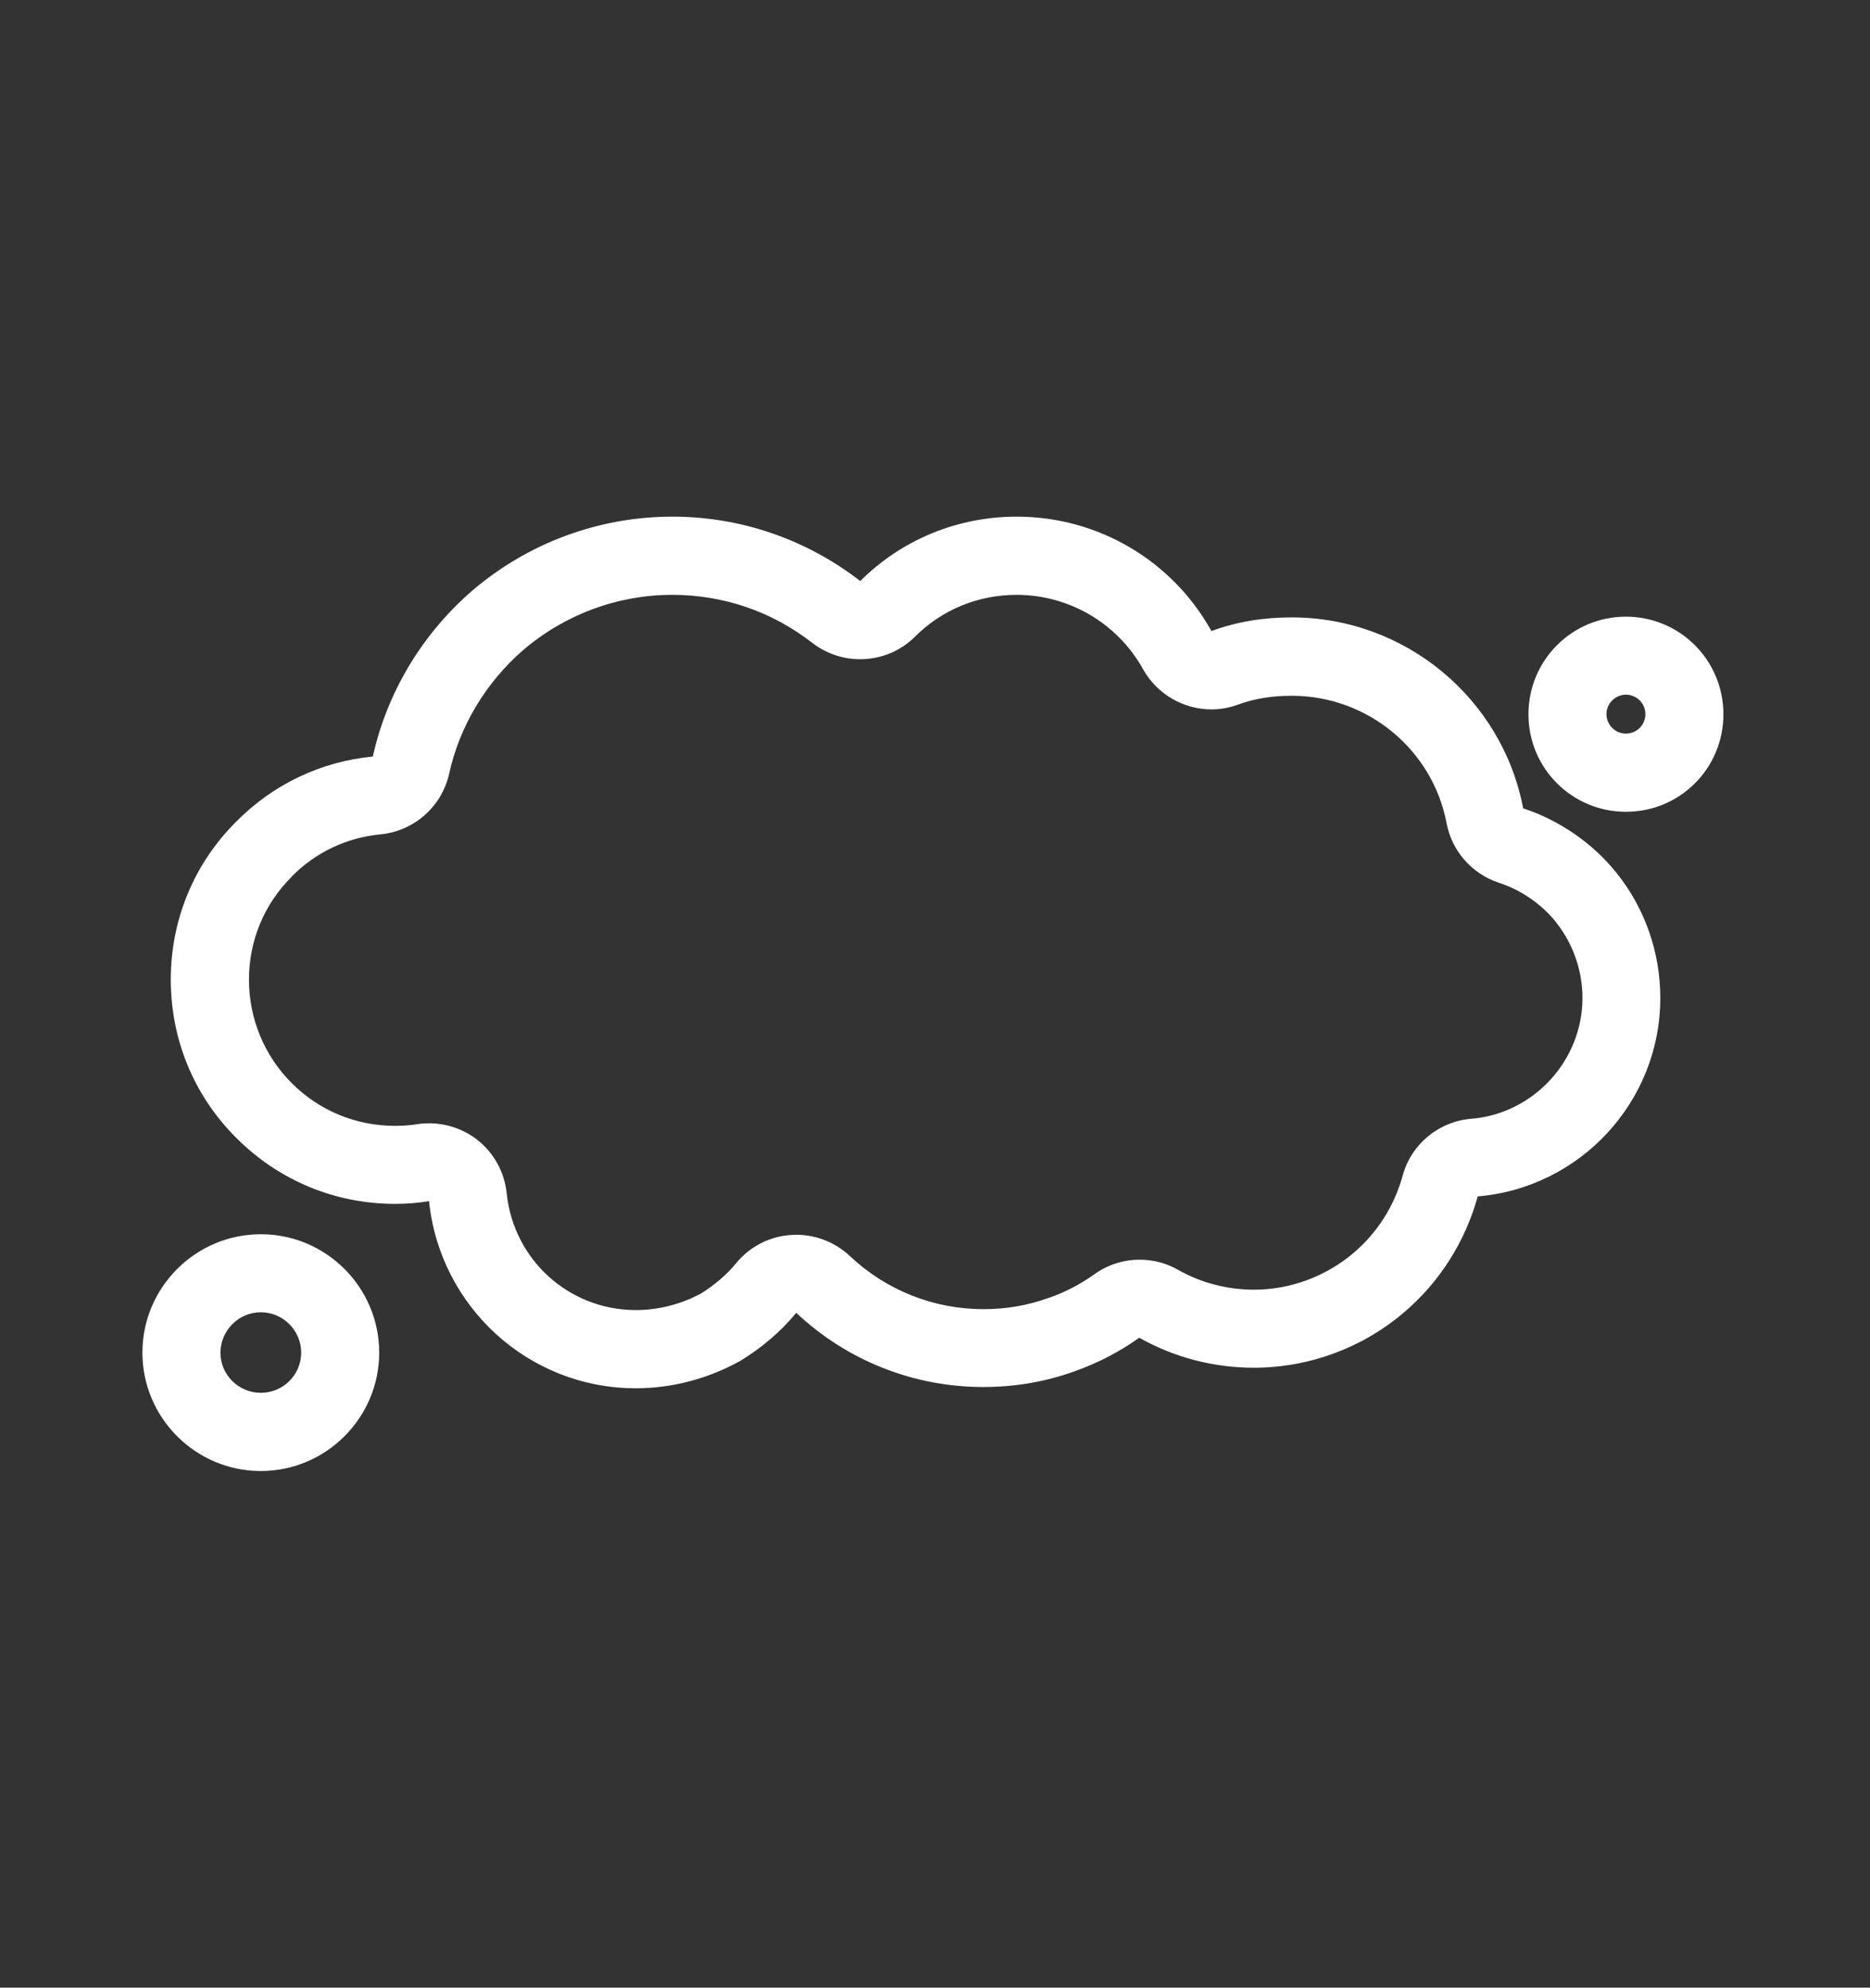
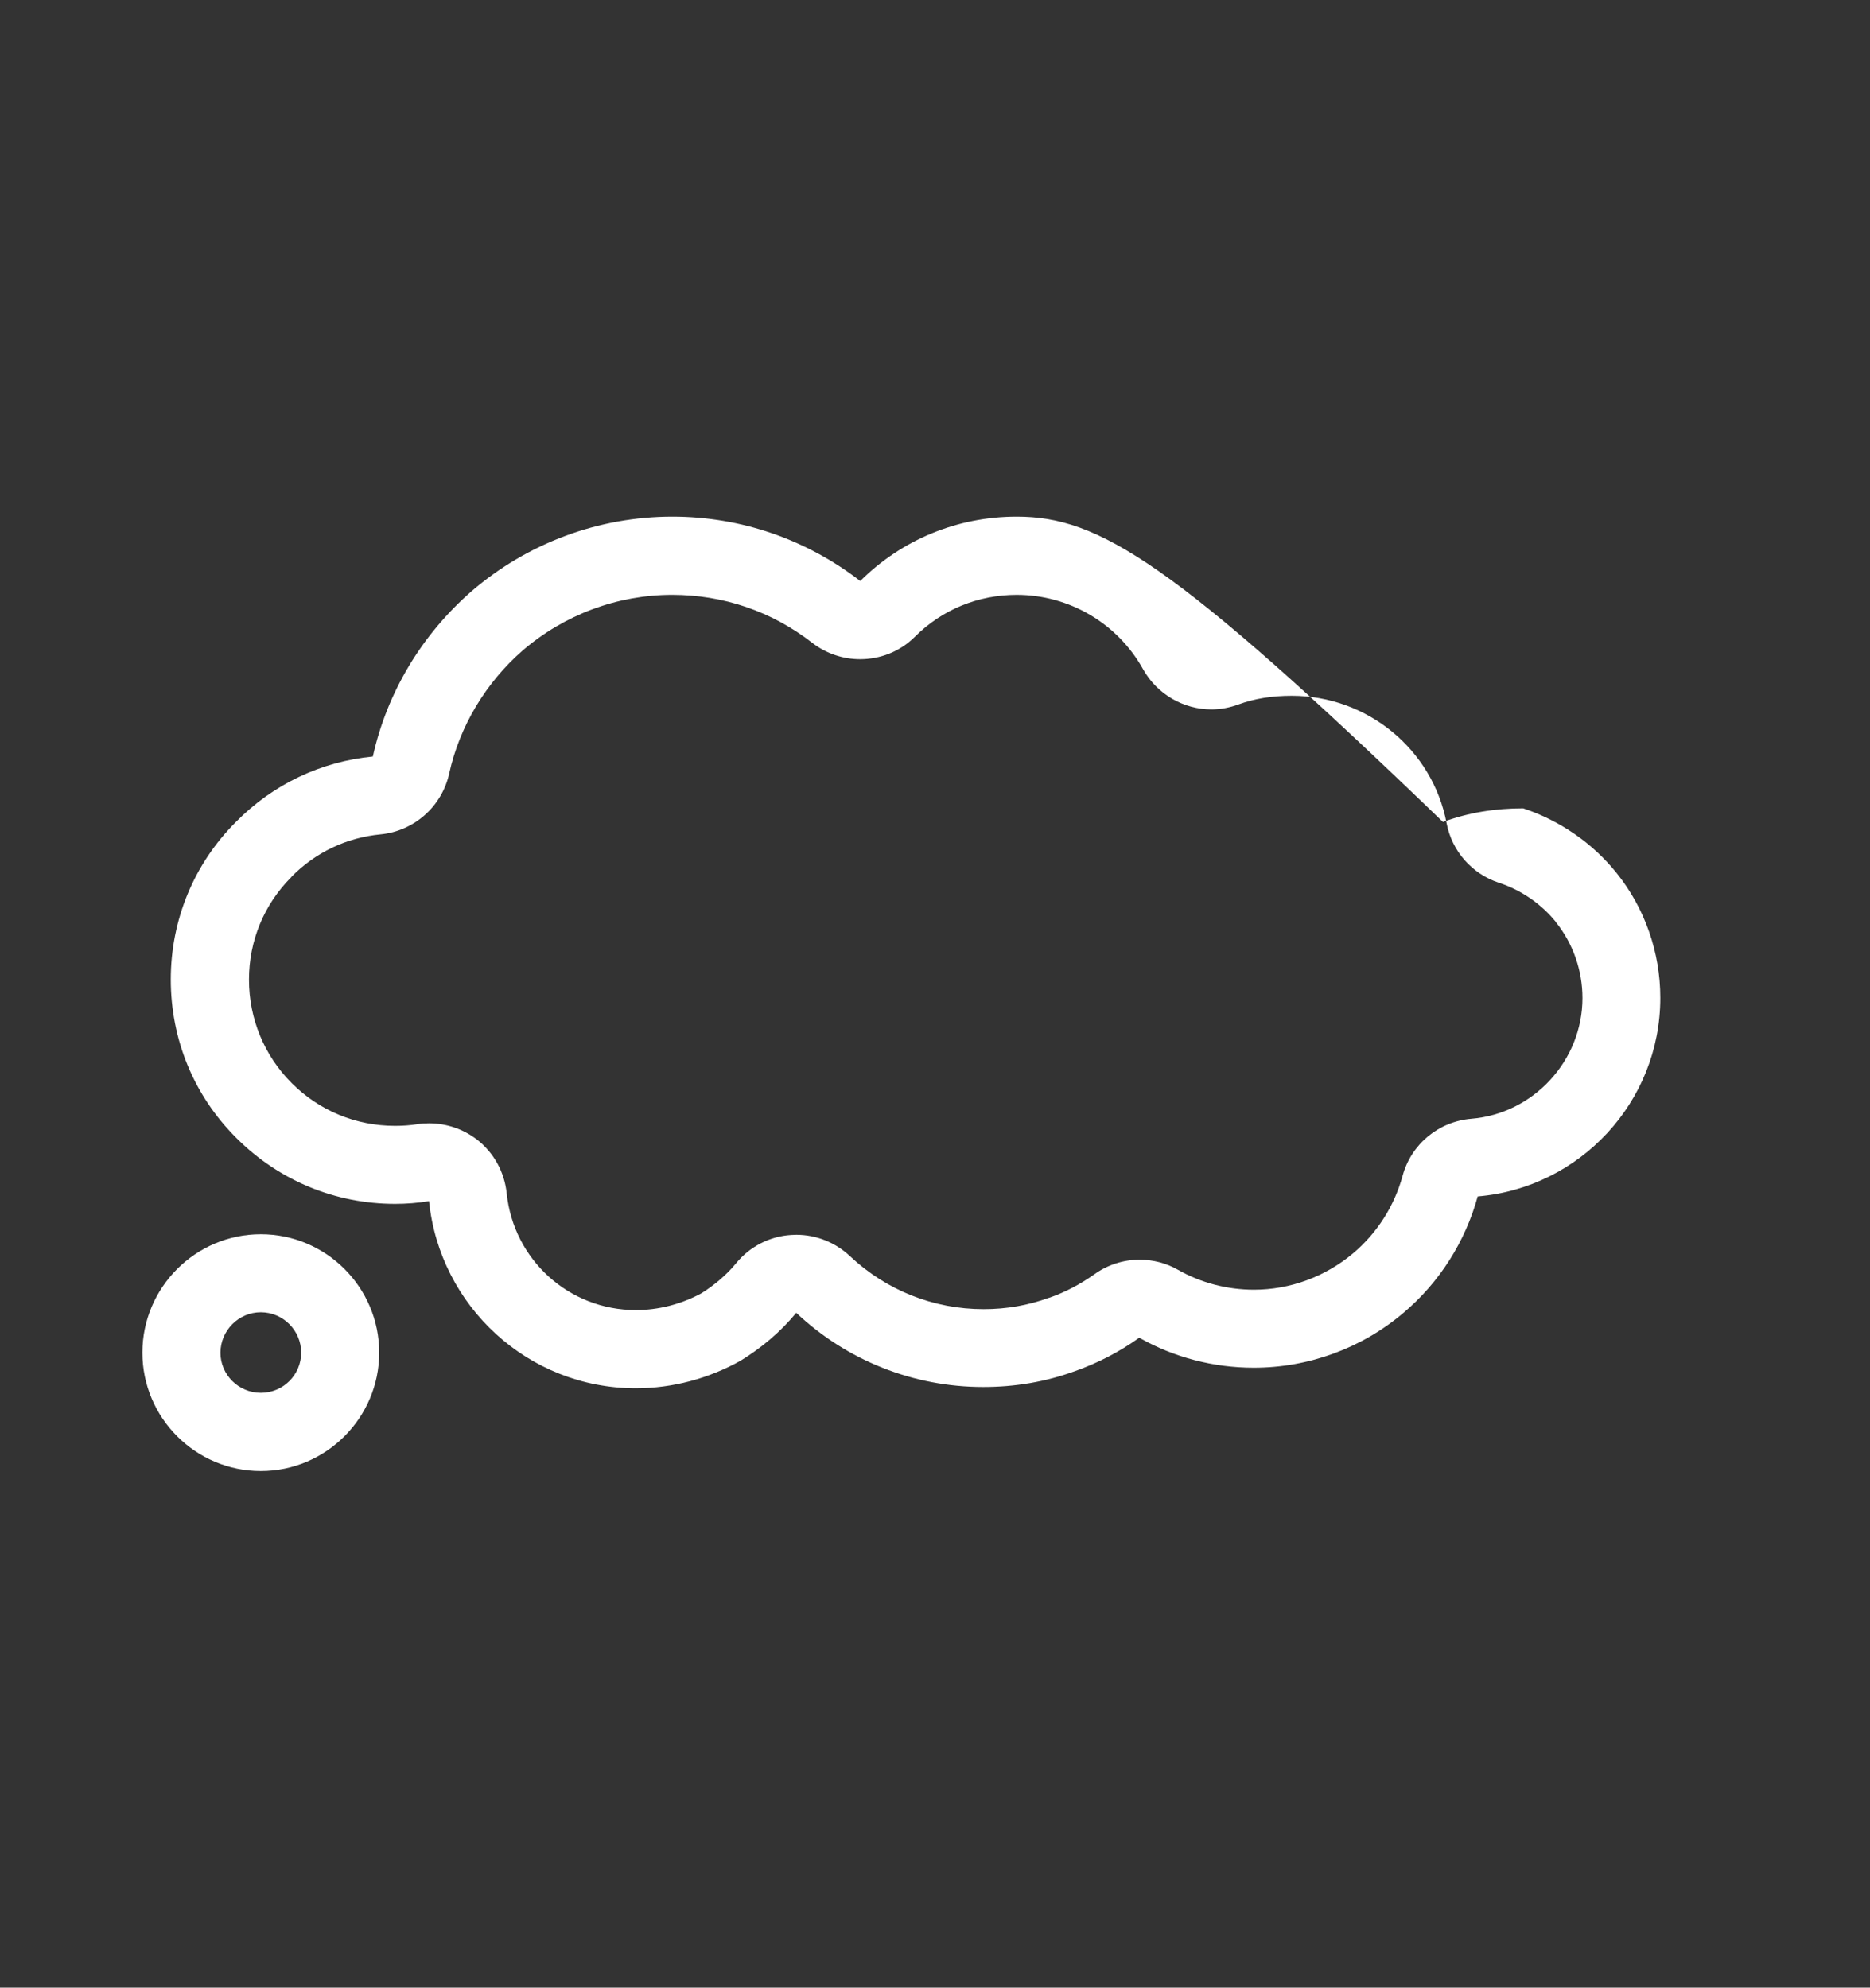
<svg xmlns="http://www.w3.org/2000/svg" version="1.1" id="uuid-180e1878-d656-4ee7-81d3-2b0c71e2126e" x="0px" y="0px" viewBox="0 0 1028.2 1093" style="enable-background:new 0 0 1028.2 1093;" xml:space="preserve">
  <rect x="0" y="0" width="1028.2" height="1093" fill="#333333" stroke="none" />
  <style type="text/css">
	.st0{fill:#FFFFFF;}
</style>
-   <path class="st0" d="M559,327.1c28.9,0,55.5,15.7,69.5,40.9c7.8,13.9,22.4,22.1,37.6,22.1c4.9,0,9.9-0.9,14.8-2.7  c9-3.3,18.6-4.8,29.4-4.8c41.5,0,77.4,29.5,85.1,70.1c2.9,15.3,13.9,27.8,28.7,32.7c12.3,4,23.4,11.7,31.4,21.6c0,0.1,0,0.1,0,0.1  c9.4,11.7,14.6,26.5,14.6,41.7c0,34.4-26.9,63.6-61.1,66.4c-18,1.5-33.1,14-37.8,31.4c-4.6,16.7-14,31.4-27.1,42.5  c-15.3,12.9-34.7,20.1-54.6,20.1c-14.7,0-29.2-3.8-41.7-10.9c-6.6-3.8-13.9-5.6-21.2-5.6c-8.8,0-17.5,2.7-25,8.1  c-7.5,5.3-15.7,9.7-24.6,12.8c-0.1,0-0.3,0-0.4,0.1c-11.4,4.1-23.1,6.2-35.8,6.2c-27.4,0-53.4-10.3-73.5-29.2  c-8-7.5-18.5-11.7-29.4-11.7c-0.9,0-1.8,0.1-2.8,0.1c-11.9,0.7-22.9,6.4-30.4,15.6c-5,6.1-11.6,11.8-19.1,16.5  c-11.3,6.1-23.7,9.2-36,9.2c-36.7,0-67.2-27.6-71-64.2c-1.2-11.7-7.1-22.4-16.4-29.6c-7.6-5.8-16.8-8.9-26.3-8.9  c-2.1,0-4.3,0.1-6.5,0.5c-3.8,0.6-8,0.9-12.1,0.9c-21.6,0-41.7-8.3-56.9-23.5c-15.1-15.1-23.5-35.4-23.5-56.9  c0-21.4,8.3-41.4,23.3-56.4l0.1-0.2c13.2-13.4,30.2-21.5,49-23.3c18.4-1.8,33.7-15.3,37.7-33.5c5.7-25.9,20.1-49.9,40.4-67.6  c22.9-19.7,52.1-30.6,82.2-30.6c28.1,0,54.8,9.1,77,26.4c7.8,6,17.1,9,26.3,9c11,0,21.9-4.1,30.2-12.4  C518,335.2,537.9,327.1,559,327.1 M559,284.1c-32.6,0-63.2,12.7-86,35.4c-29.6-22.9-65.6-35.4-103.3-35.4  c-40.6,0-79.7,14.6-110.4,41C231.9,349,212.8,380.8,205,416c-28.6,2.8-54.9,15.3-75.2,35.9c-23.2,23.1-35.9,54-35.9,86.7  c0,33,12.7,63.9,36.1,87.2c23.4,23.4,54.3,36.2,87.3,36.2c6.1,0,12.5-0.5,18.6-1.5c5.9,57.8,54.5,102.9,113.7,102.9  c20.3,0,40.1-5.4,57.5-15.1c11.6-7.1,22.2-16,30.7-26.4c27.8,26.2,64.4,40.8,102.8,40.8c17.4,0,34.2-2.8,50.4-8.7  c12.7-4.5,24.5-10.6,35.4-18.4c19.1,10.8,40.8,16.5,63,16.5c30.2,0,59.5-10.8,82.3-30.2c19.8-16.7,34-39.2,40.8-64  c56.1-4.7,100.4-51.8,100.4-109.2c0-25-8.5-49.3-24-68.6c-13.2-16.5-31.4-29-51.4-35.6c-11.5-60.4-64.8-105-127.3-105  c-15.3,0-30,2.3-44.1,7.5C644.6,308.4,604,284.1,559,284.1" />
+   <path class="st0" d="M559,327.1c28.9,0,55.5,15.7,69.5,40.9c7.8,13.9,22.4,22.1,37.6,22.1c4.9,0,9.9-0.9,14.8-2.7  c9-3.3,18.6-4.8,29.4-4.8c41.5,0,77.4,29.5,85.1,70.1c2.9,15.3,13.9,27.8,28.7,32.7c12.3,4,23.4,11.7,31.4,21.6c0,0.1,0,0.1,0,0.1  c9.4,11.7,14.6,26.5,14.6,41.7c0,34.4-26.9,63.6-61.1,66.4c-18,1.5-33.1,14-37.8,31.4c-4.6,16.7-14,31.4-27.1,42.5  c-15.3,12.9-34.7,20.1-54.6,20.1c-14.7,0-29.2-3.8-41.7-10.9c-6.6-3.8-13.9-5.6-21.2-5.6c-8.8,0-17.5,2.7-25,8.1  c-7.5,5.3-15.7,9.7-24.6,12.8c-0.1,0-0.3,0-0.4,0.1c-11.4,4.1-23.1,6.2-35.8,6.2c-27.4,0-53.4-10.3-73.5-29.2  c-8-7.5-18.5-11.7-29.4-11.7c-0.9,0-1.8,0.1-2.8,0.1c-11.9,0.7-22.9,6.4-30.4,15.6c-5,6.1-11.6,11.8-19.1,16.5  c-11.3,6.1-23.7,9.2-36,9.2c-36.7,0-67.2-27.6-71-64.2c-1.2-11.7-7.1-22.4-16.4-29.6c-7.6-5.8-16.8-8.9-26.3-8.9  c-2.1,0-4.3,0.1-6.5,0.5c-3.8,0.6-8,0.9-12.1,0.9c-21.6,0-41.7-8.3-56.9-23.5c-15.1-15.1-23.5-35.4-23.5-56.9  c0-21.4,8.3-41.4,23.3-56.4l0.1-0.2c13.2-13.4,30.2-21.5,49-23.3c18.4-1.8,33.7-15.3,37.7-33.5c5.7-25.9,20.1-49.9,40.4-67.6  c22.9-19.7,52.1-30.6,82.2-30.6c28.1,0,54.8,9.1,77,26.4c7.8,6,17.1,9,26.3,9c11,0,21.9-4.1,30.2-12.4  C518,335.2,537.9,327.1,559,327.1 M559,284.1c-32.6,0-63.2,12.7-86,35.4c-29.6-22.9-65.6-35.4-103.3-35.4  c-40.6,0-79.7,14.6-110.4,41C231.9,349,212.8,380.8,205,416c-28.6,2.8-54.9,15.3-75.2,35.9c-23.2,23.1-35.9,54-35.9,86.7  c0,33,12.7,63.9,36.1,87.2c23.4,23.4,54.3,36.2,87.3,36.2c6.1,0,12.5-0.5,18.6-1.5c5.9,57.8,54.5,102.9,113.7,102.9  c20.3,0,40.1-5.4,57.5-15.1c11.6-7.1,22.2-16,30.7-26.4c27.8,26.2,64.4,40.8,102.8,40.8c17.4,0,34.2-2.8,50.4-8.7  c12.7-4.5,24.5-10.6,35.4-18.4c19.1,10.8,40.8,16.5,63,16.5c30.2,0,59.5-10.8,82.3-30.2c19.8-16.7,34-39.2,40.8-64  c56.1-4.7,100.4-51.8,100.4-109.2c0-25-8.5-49.3-24-68.6c-13.2-16.5-31.4-29-51.4-35.6c-15.3,0-30,2.3-44.1,7.5C644.6,308.4,604,284.1,559,284.1" />
  <path class="st0" d="M143.4,721.6c12.2,0,22.2,10,22.2,22.2c0,12.2-9.9,22.1-22.2,22.1c-12.2,0-22.2-9.9-22.2-22.1  C121.3,731.6,131.2,721.6,143.4,721.6 M143.4,678.7c-35.9,0-65.1,29.3-65.1,65.1c0,35.8,29.2,65.1,65.1,65.1  c35.9,0,65.1-29.3,65.1-65.1C208.5,707.9,179.3,678.7,143.4,678.7" />
-   <path class="st0" d="M894,382c5.9,0,10.7,4.8,10.7,10.7c0,5.9-4.8,10.7-10.7,10.7c-5.9,0-10.7-4.8-10.7-10.7  C883.3,386.9,888.1,382,894,382 M894,339.1c-29.7,0-53.6,24-53.6,53.7s24,53.6,53.6,53.6c29.7,0,53.6-23.9,53.6-53.6  S923.7,339.1,894,339.1" />
</svg>